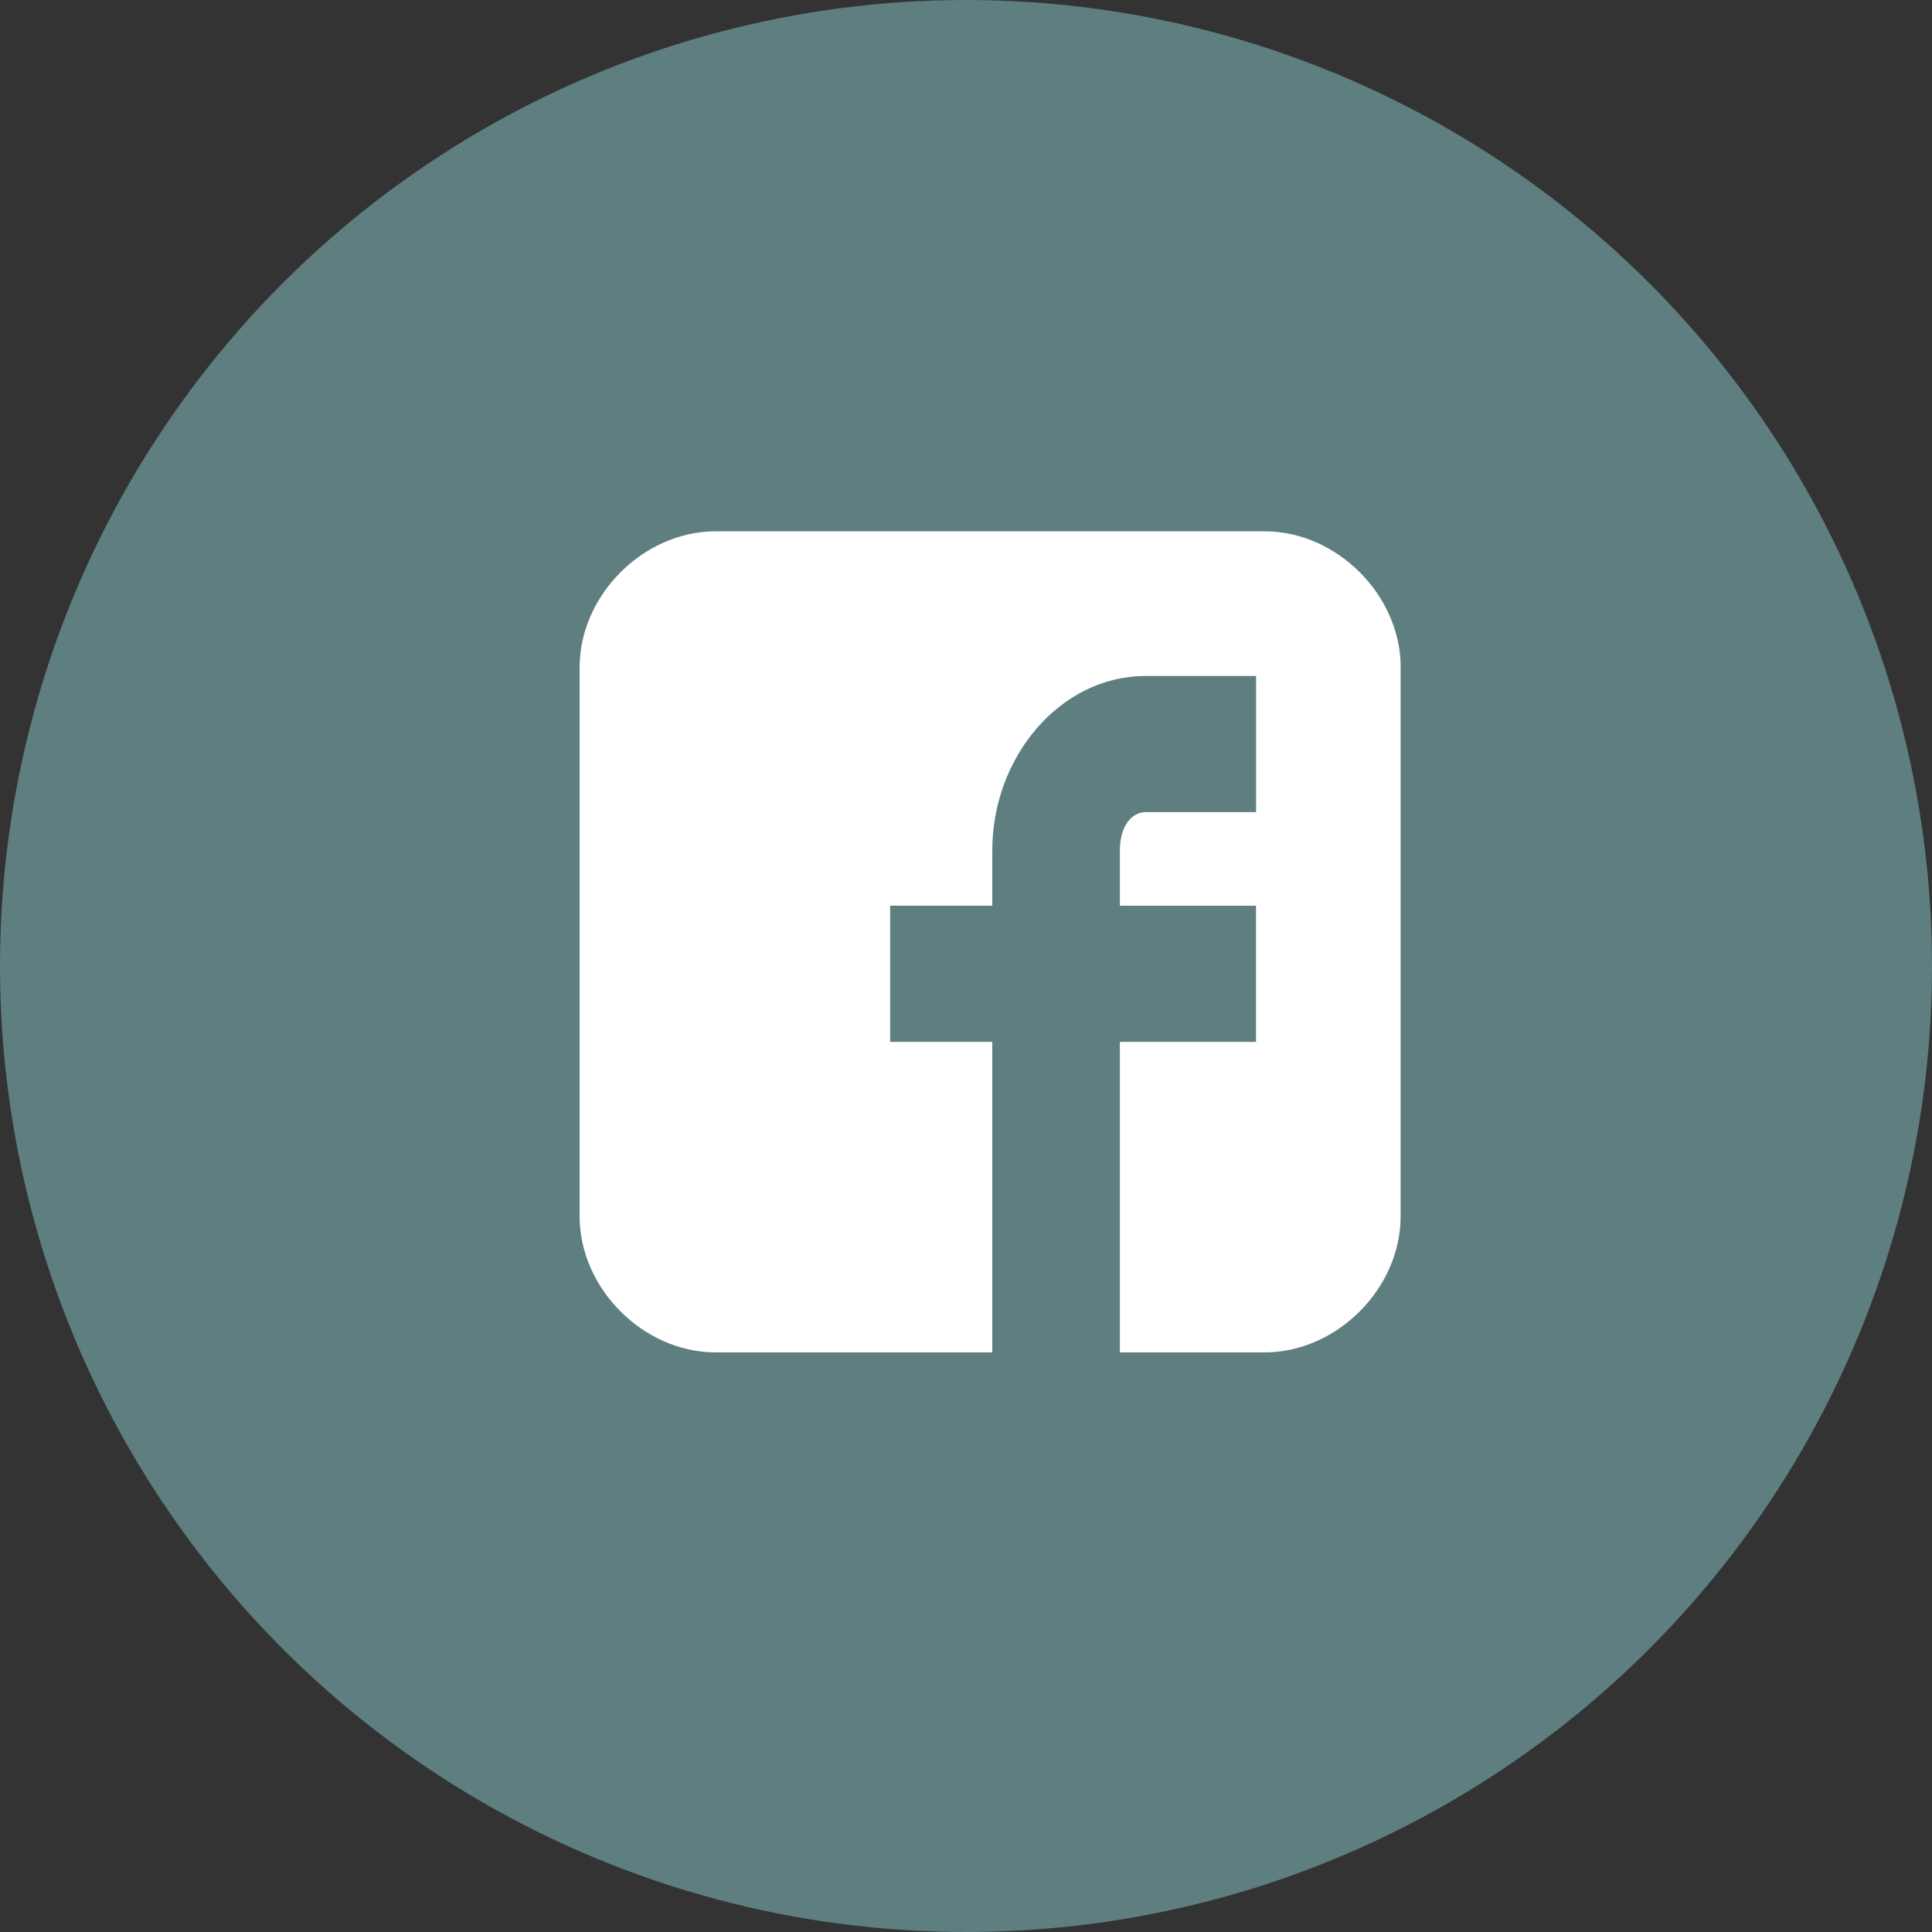
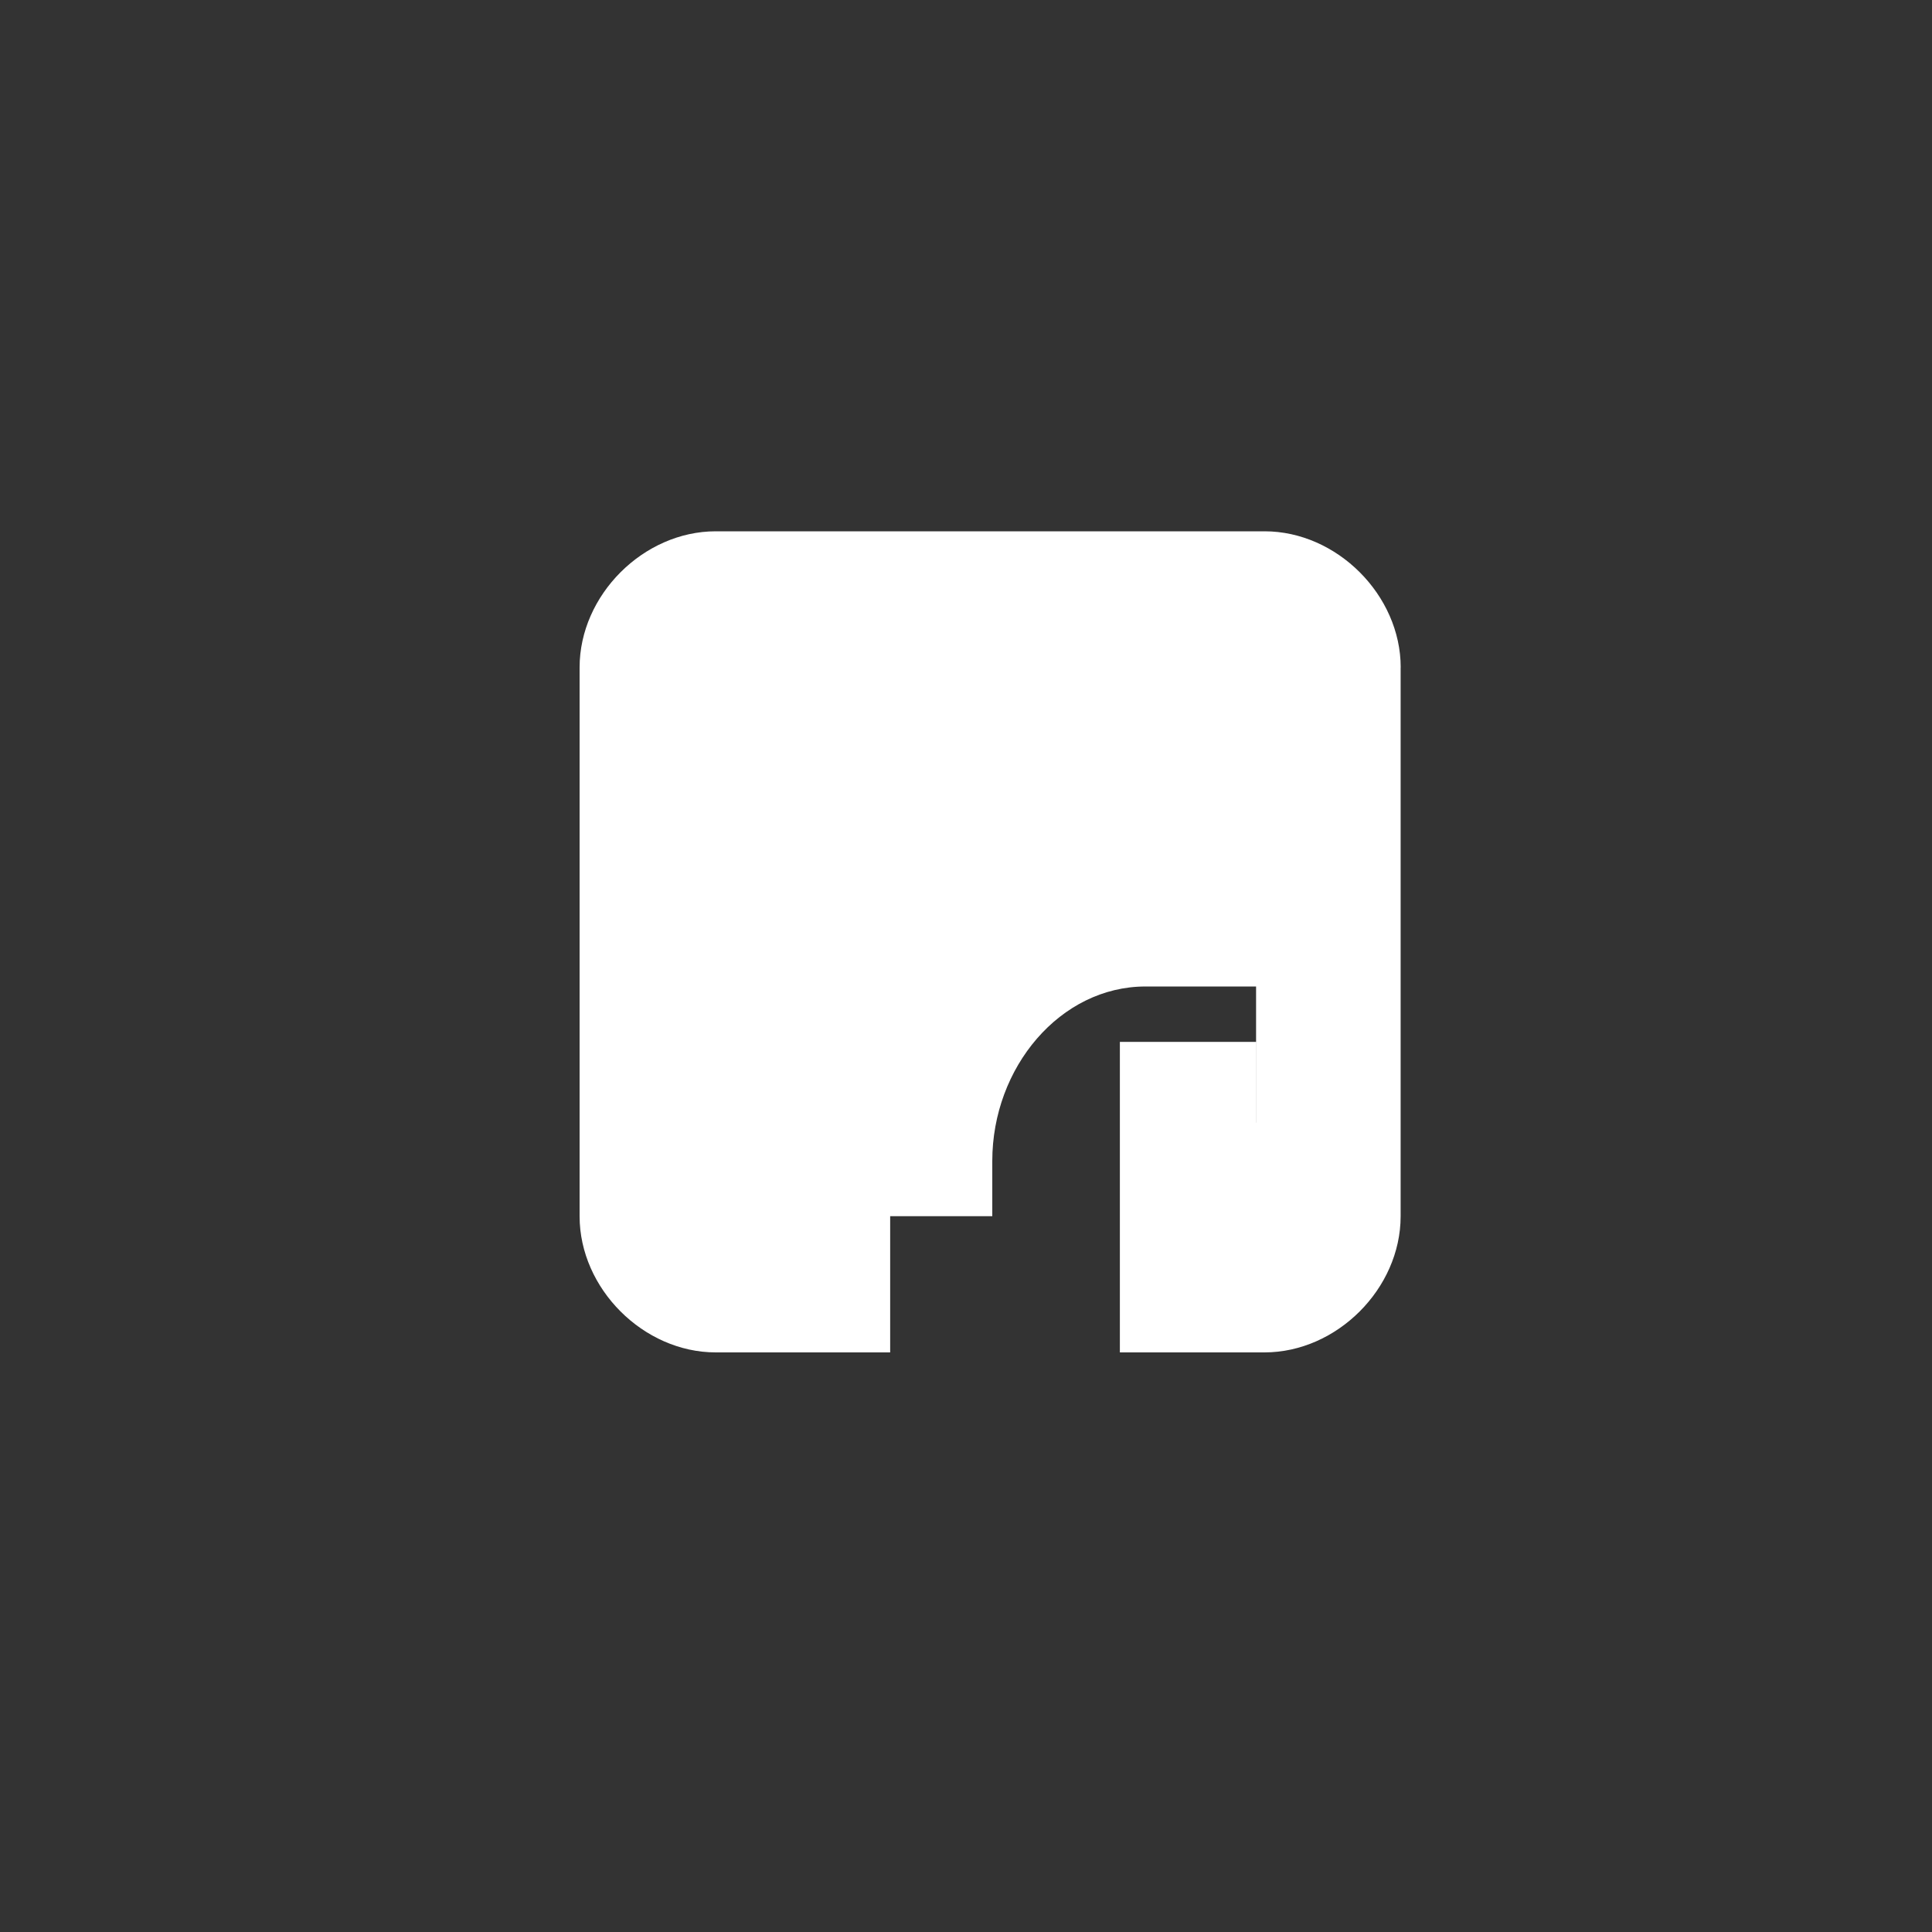
<svg xmlns="http://www.w3.org/2000/svg" width="28" height="28" fill="none">
  <rect width="100%" height="100%" fill="#333333" stroke="none" />
-   <circle cx="14" cy="14" r="14" fill="#5E7E80" />
-   <path d="M20.3 9.673c0-1.048-.925-1.973-1.973-1.973h-7.954C9.325 7.7 8.4 8.625 8.4 9.673v7.954c0 1.048.925 1.973 1.973 1.973h4.008v-4.5h-1.48v-1.974h1.48v-.801c0-1.357.986-2.528 2.22-2.528h1.603v1.973H16.6c-.185 0-.37.185-.37.555v.801h1.973V15.1H16.23v4.5h2.096c1.048 0 1.973-.925 1.973-1.973V9.673Z" fill="#fff" />
+   <path d="M20.3 9.673c0-1.048-.925-1.973-1.973-1.973h-7.954C9.325 7.7 8.4 8.625 8.4 9.673v7.954c0 1.048.925 1.973 1.973 1.973h4.008h-1.48v-1.974h1.48v-.801c0-1.357.986-2.528 2.22-2.528h1.603v1.973H16.6c-.185 0-.37.185-.37.555v.801h1.973V15.1H16.23v4.5h2.096c1.048 0 1.973-.925 1.973-1.973V9.673Z" fill="#fff" />
</svg>